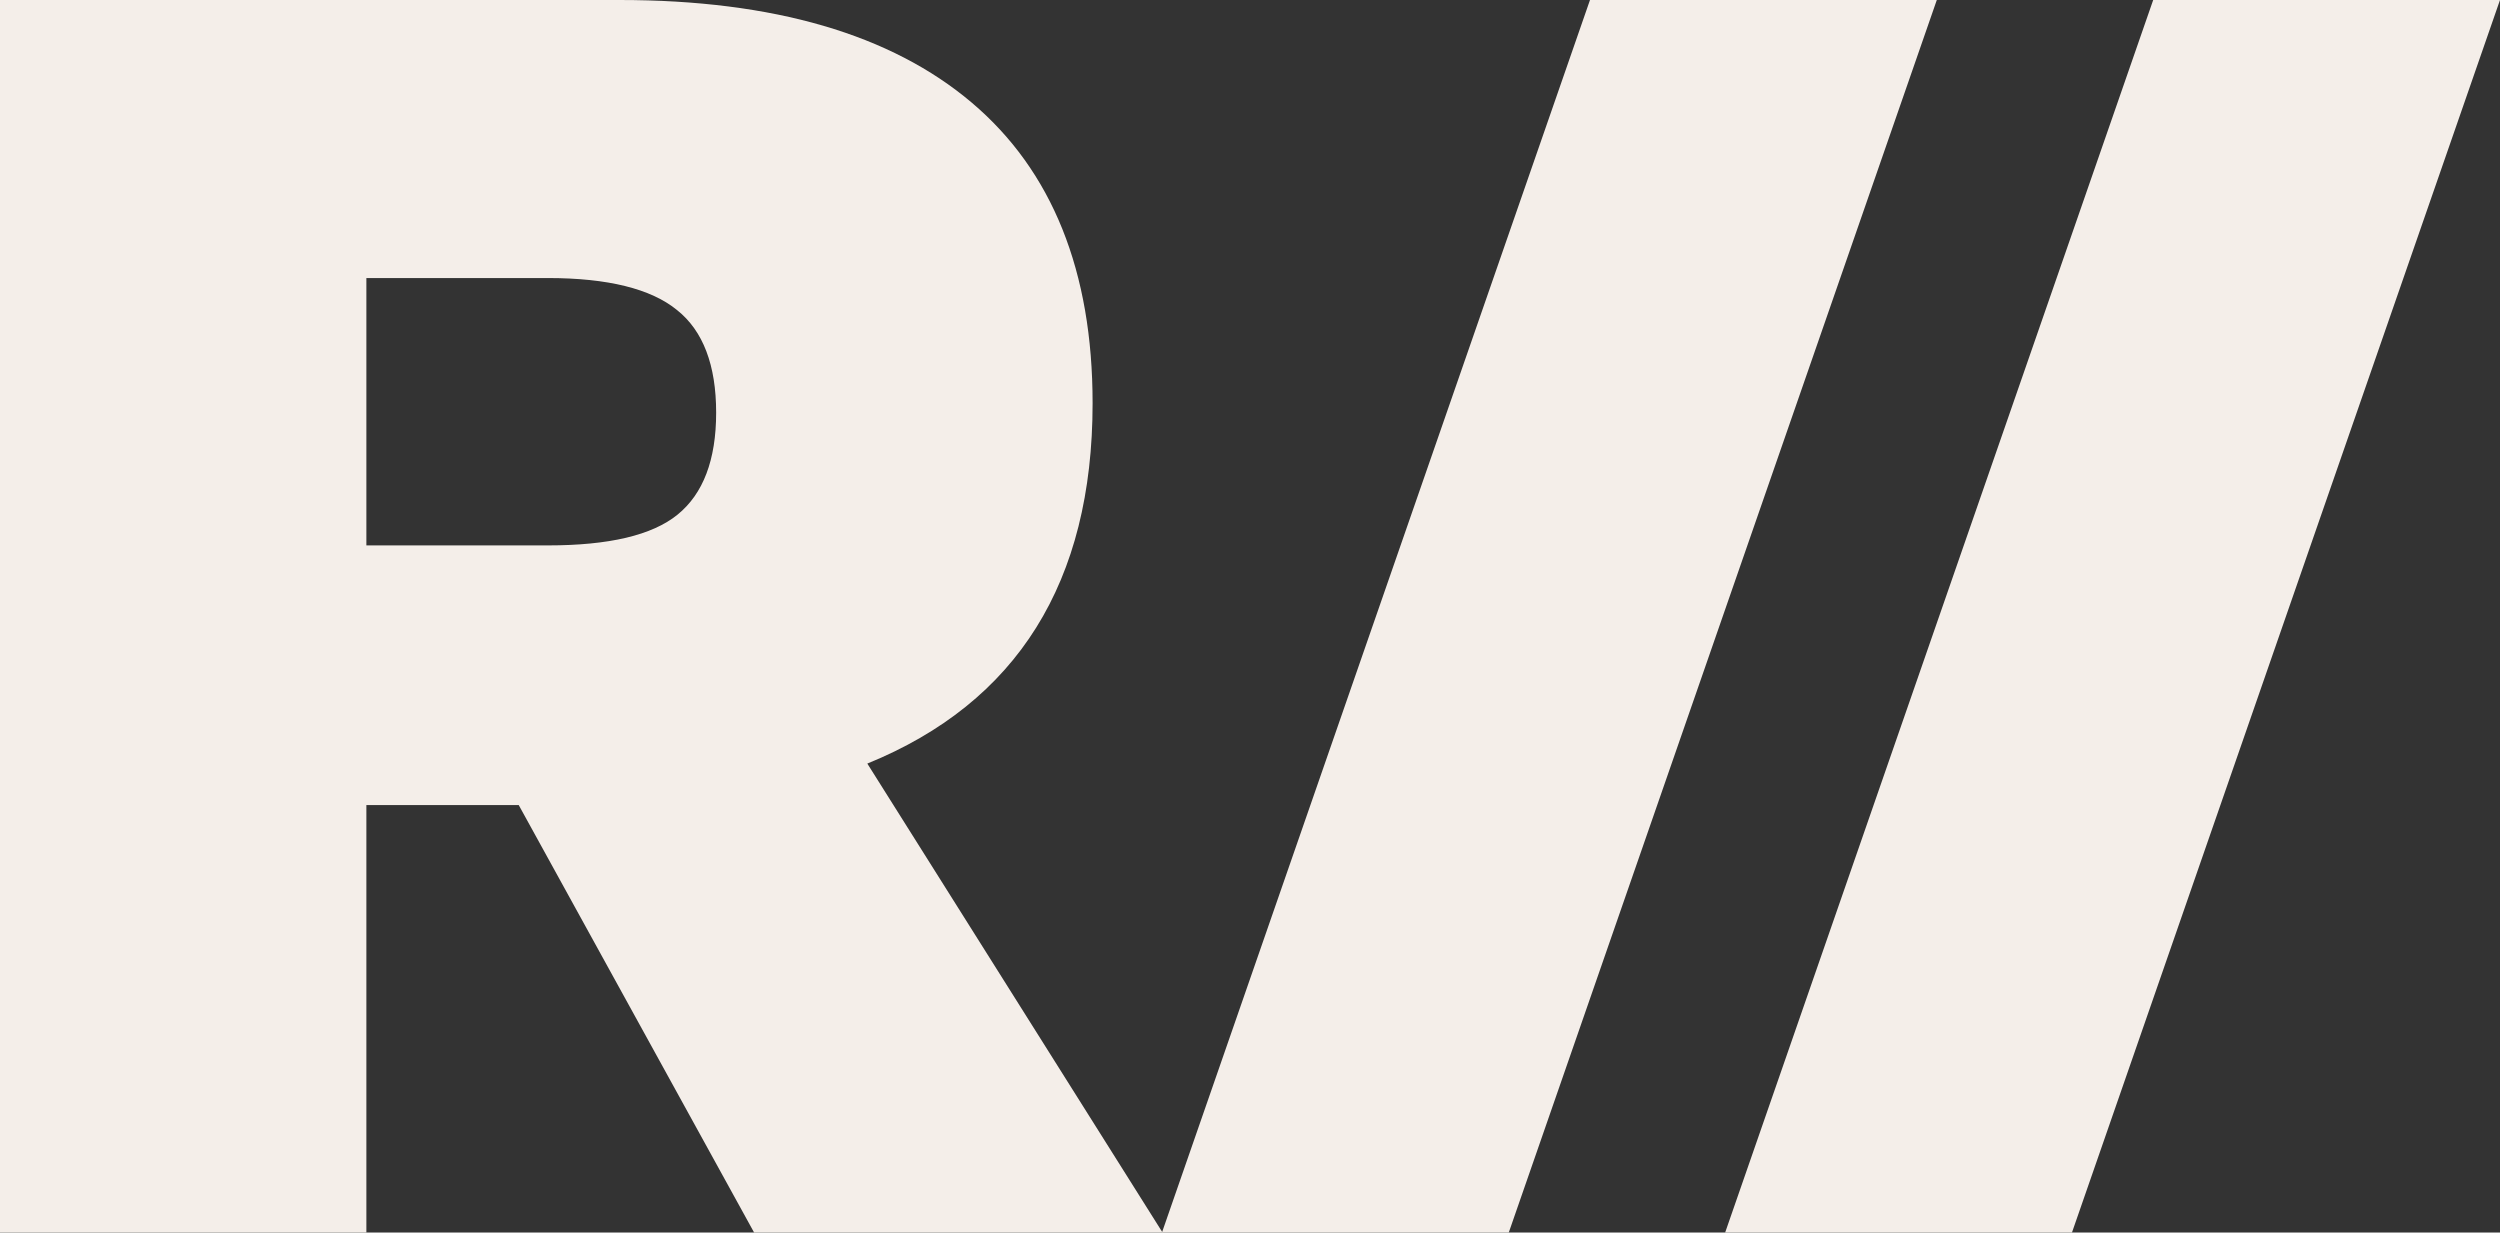
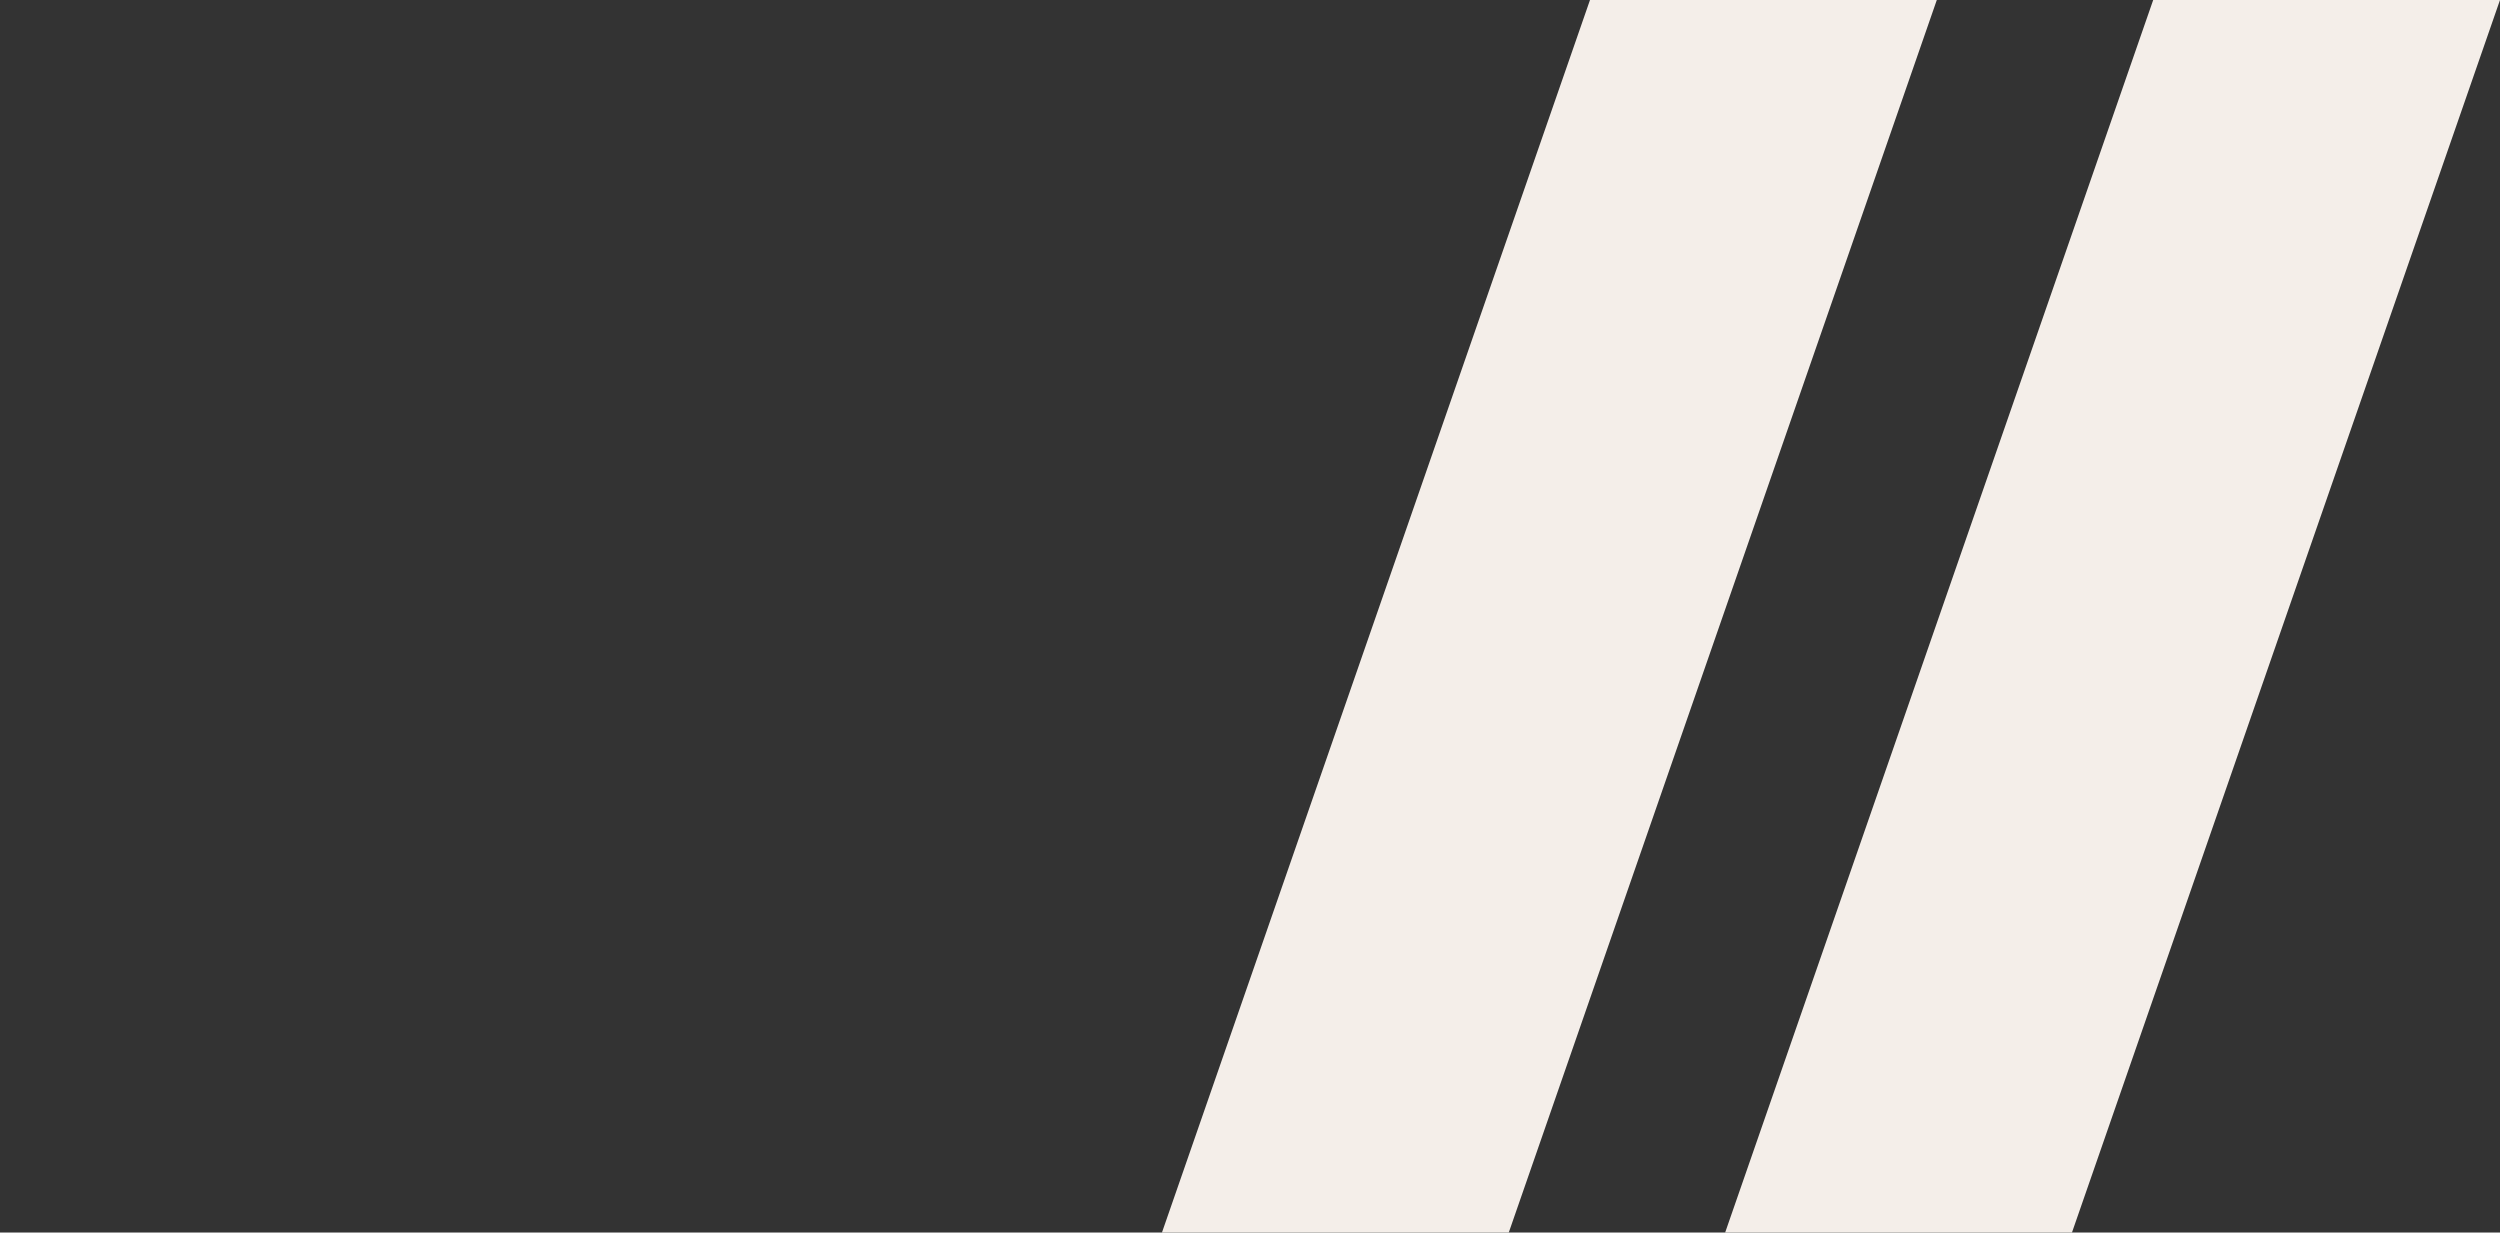
<svg xmlns="http://www.w3.org/2000/svg" version="1.1" id="Layer_1" x="0px" y="0px" viewBox="0 0 421.7 207.9" style="enable-background:new 0 0 421.7 207.9;" xml:space="preserve">
  <rect x="0" y="0" width="421.7" height="207.9" fill="#333333" stroke="none" />
  <style type="text/css">
	.st0{fill:#F4EEE9;}
</style>
-   <path id="Combined-Shape_00000111900662966113234280000017258608177952208533_" class="st0" d="M87.5,135.8H61.8v72.1H0V0h104.5  c26,0,45.8,5.8,59.4,17.3c13.6,11.5,20.4,28.5,20.4,50.7c0,30.2-12.7,50.5-38,60.8l49.8,79.1h-68.9L87.5,135.8z M61.8,92h30.6  c10.3,0,17.6-1.7,21.9-5.2c4.3-3.5,6.5-9.2,6.5-17.2s-2.2-13.8-6.6-17.3c-4.4-3.6-11.7-5.4-21.8-5.4H61.8V92z" />
  <polygon id="Path_00000150098325309828660030000002494619951497109939_" class="st0" points="254.5,207.9 196,207.9 268.2,0   326.7,0 " />
  <polygon id="Path_00000147214520686453801000000015815114976268379802_" class="st0" points="349.5,207.9 291,207.9 363.2,0   421.7,0 " />
</svg>